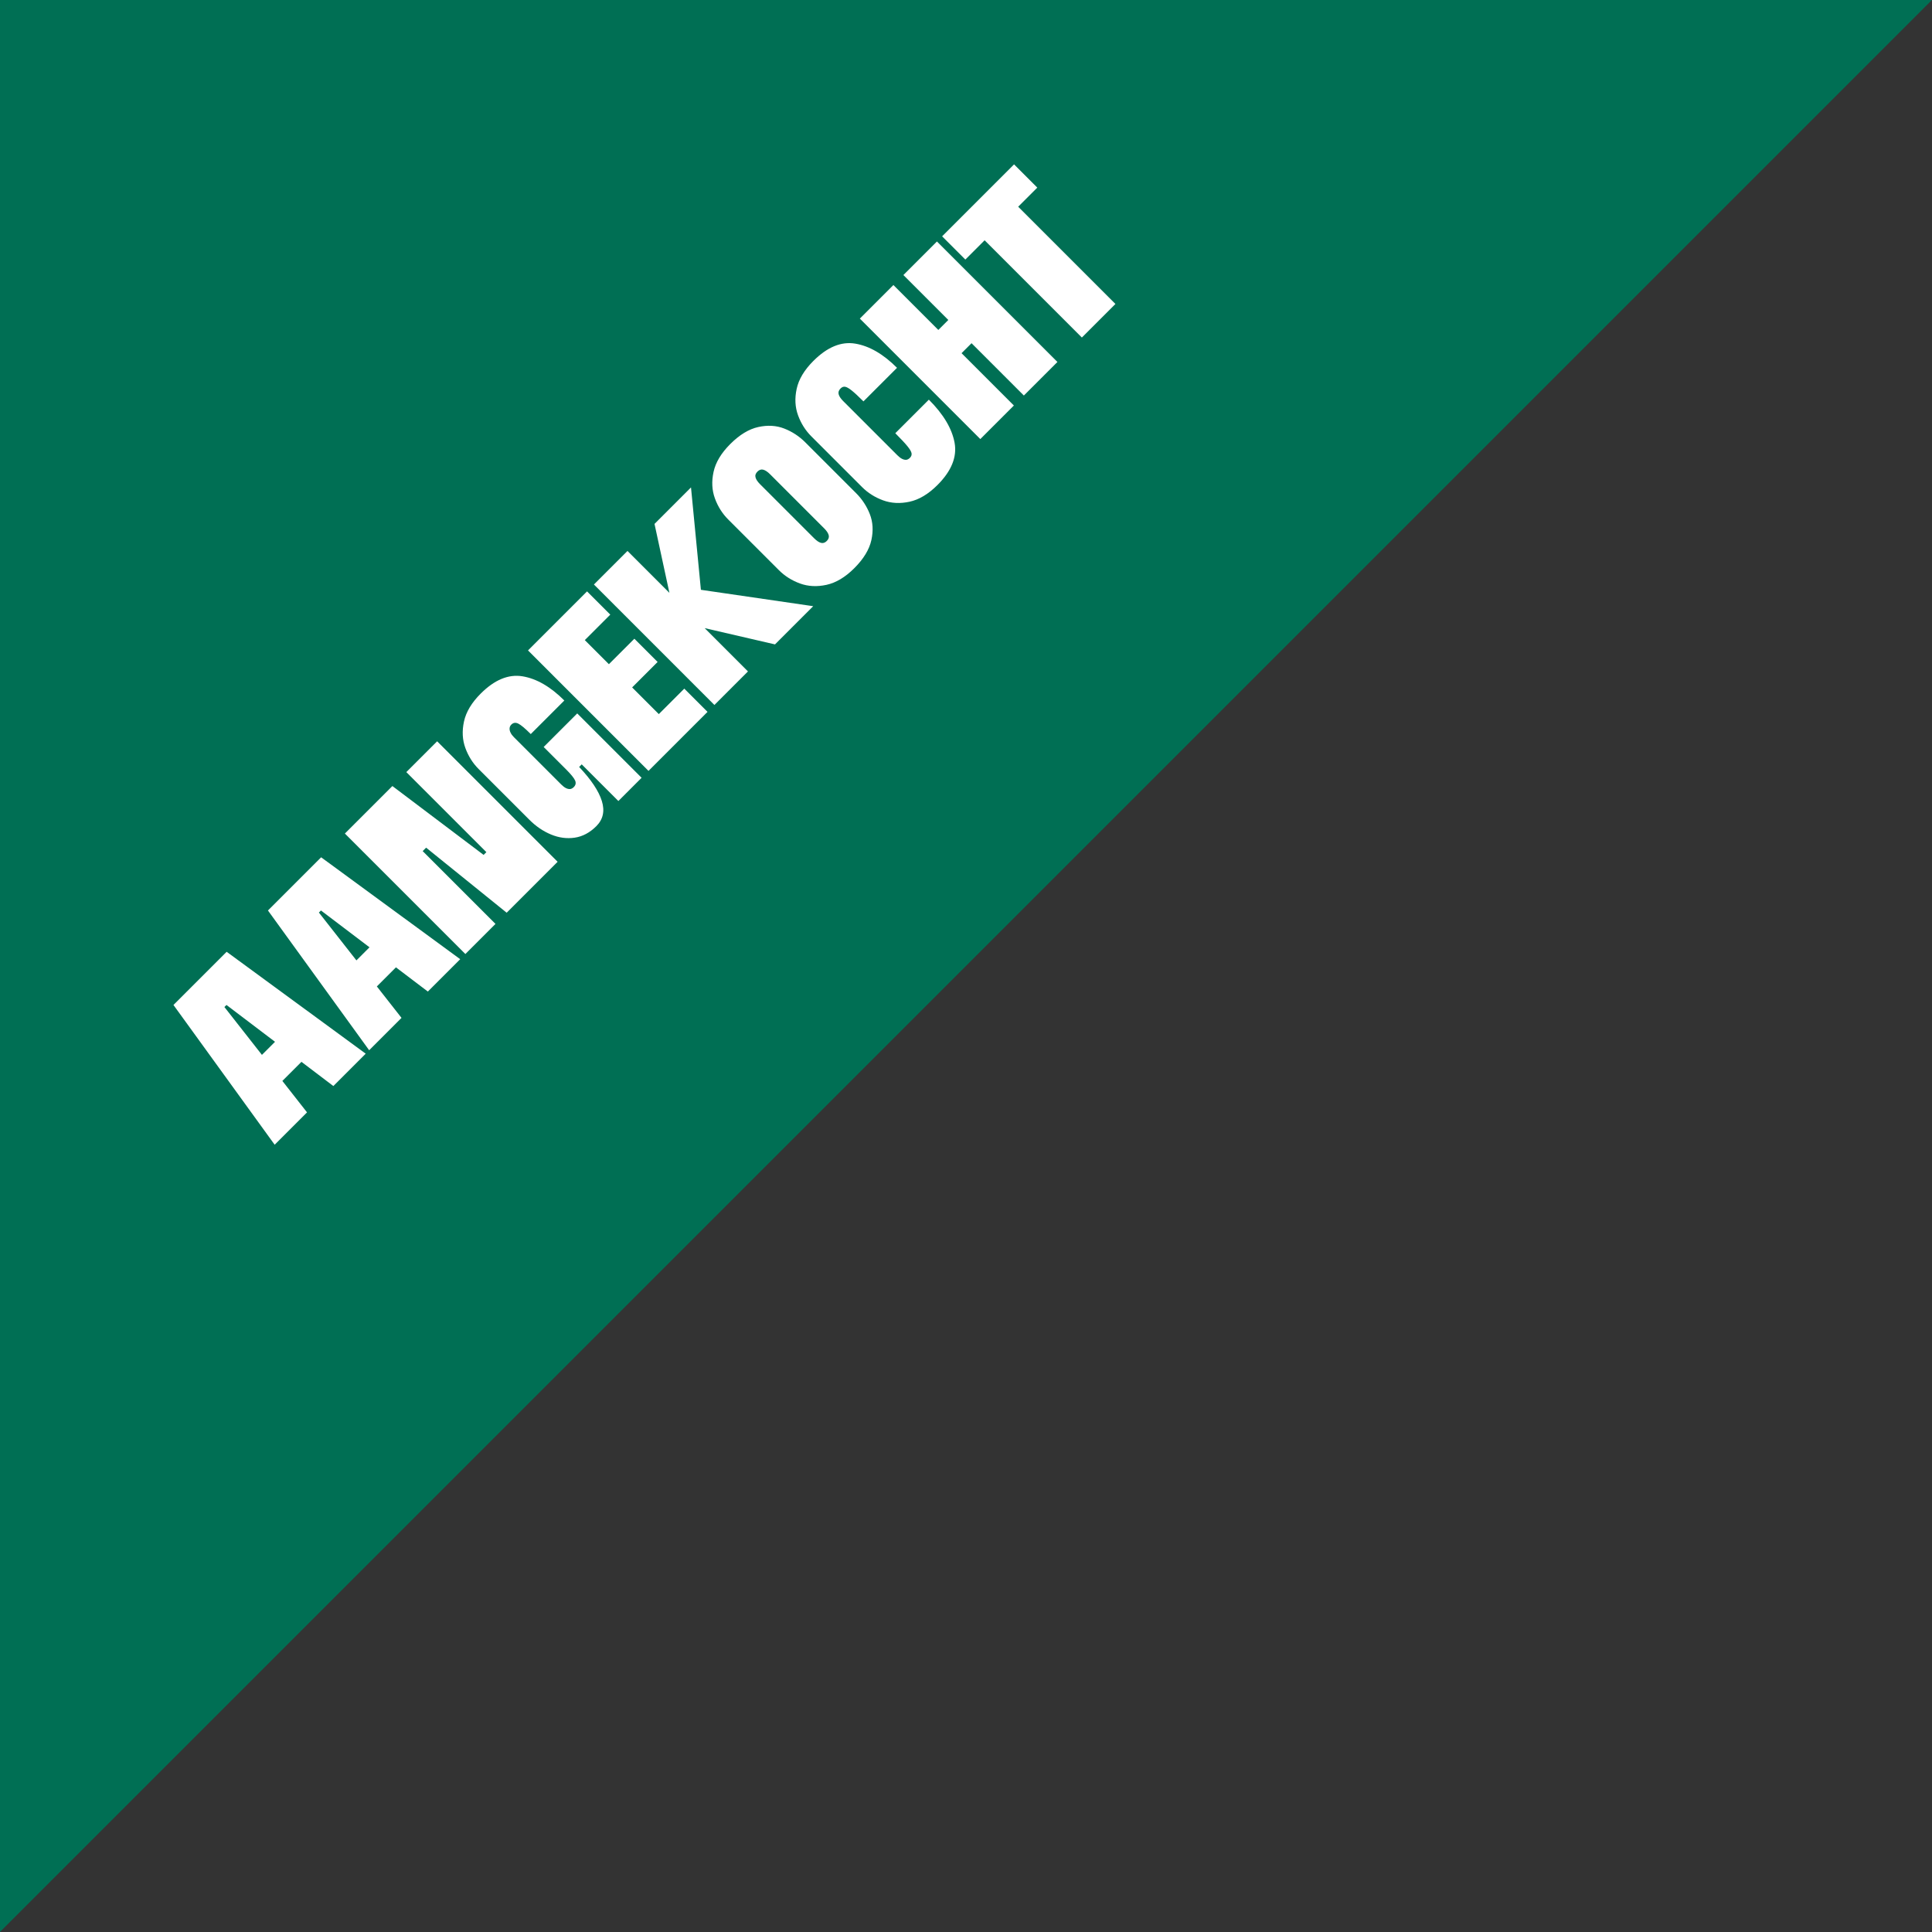
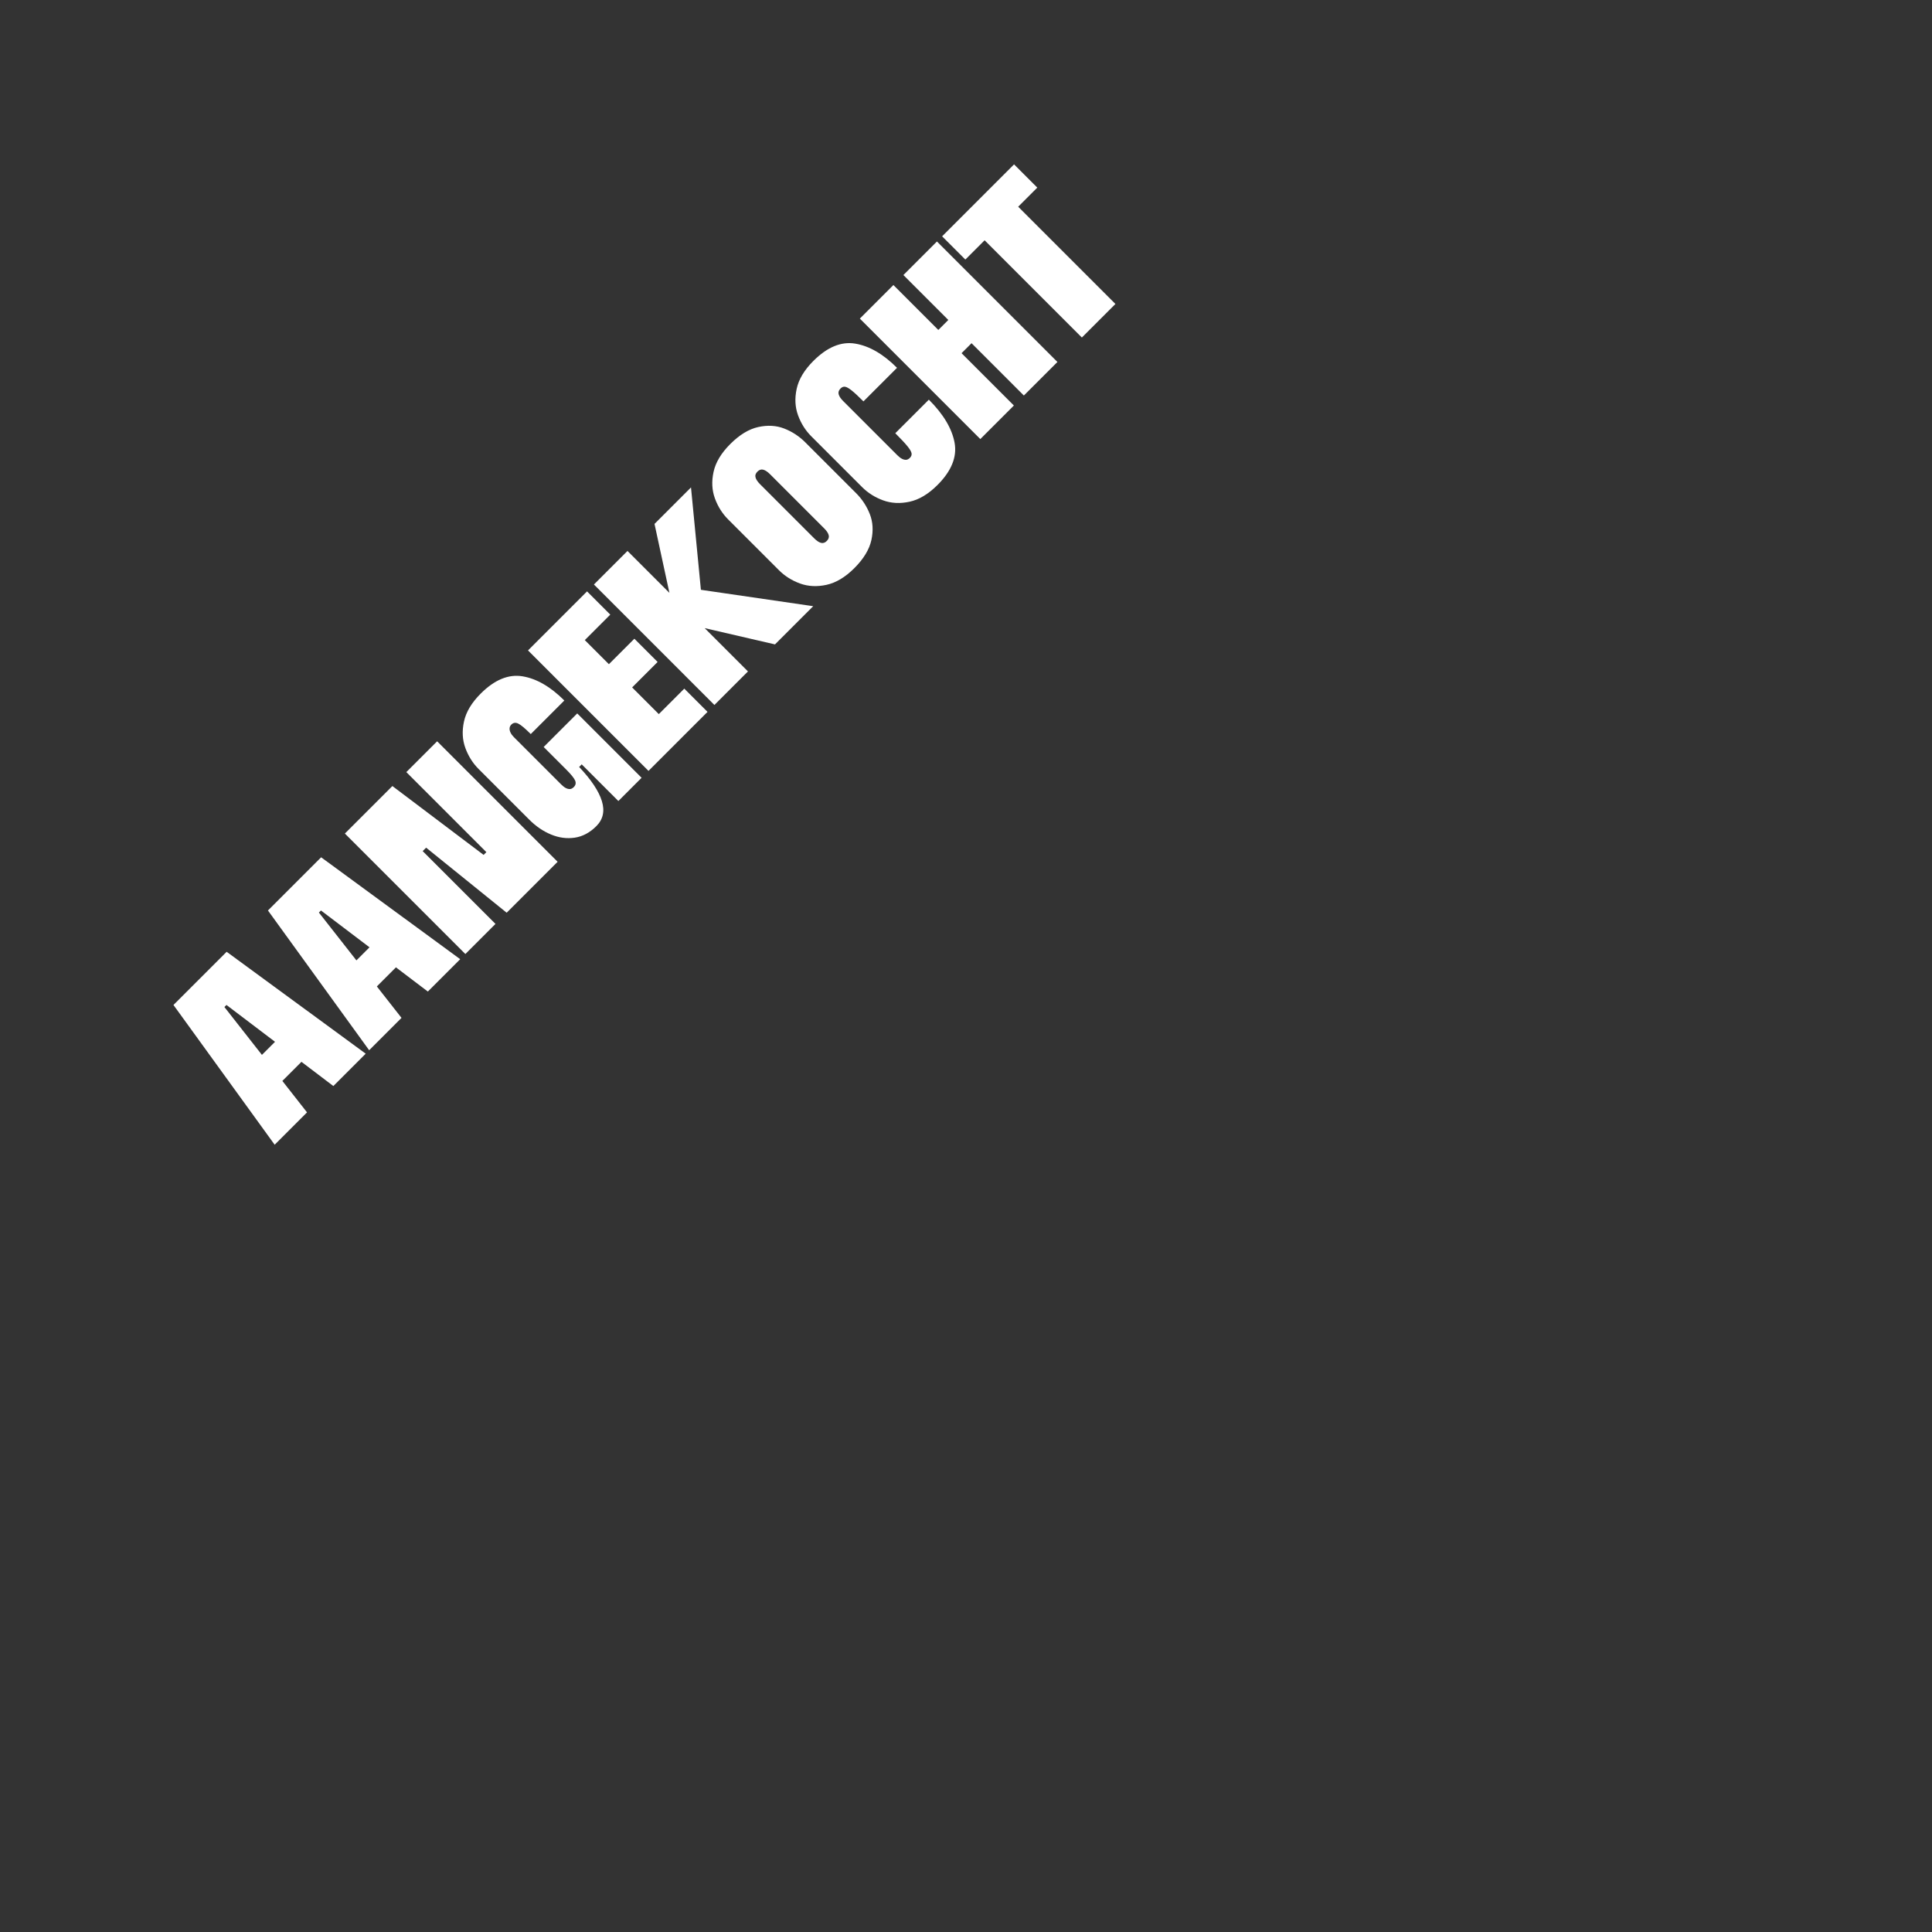
<svg xmlns="http://www.w3.org/2000/svg" width="127px" height="127px" viewBox="0 0 127 127" version="1.1">
  <rect x="0" y="0" width="127" height="127" fill="#333333" stroke="none" />
  <title>Group 2</title>
  <desc>Created with Sketch.</desc>
  <g id="Symbols" stroke="none" stroke-width="1" fill="none" fill-rule="evenodd">
    <g id="Teaser/OnzeGrond/Aangekocht" fill-rule="nonzero">
      <g id="Group-4" transform="translate(-1, 0)">
        <g id="Group-2">
          <g id="Group" transform="translate(0.996, 0)">
-             <polygon id="Rectangle" fill="#006F54" points="0 0 127 0 0 127" />
-             <path d="M8.968,43.866 L8.968,46.026 L4.104,46.026 L4.104,43.866 L8.968,43.866 Z M7.832,48.634 L6.632,39.898 L6.44,39.898 L5.384,48.634 L2.376,48.634 L4.168,37.434 L9.112,37.434 L10.84,48.634 L7.832,48.634 Z M17.752,43.866 L17.752,46.026 L12.888,46.026 L12.888,43.866 L17.752,43.866 Z M16.616,48.634 L15.416,39.898 L15.224,39.898 L14.168,48.634 L11.16,48.634 L12.952,37.434 L17.896,37.434 L19.624,48.634 L16.616,48.634 Z M28.68,37.434 L28.68,48.634 L23.944,48.634 L23.224,41.866 L22.904,41.866 L22.904,48.634 L20.104,48.634 L20.104,37.434 L24.52,37.434 L25.56,44.874 L25.816,44.874 L25.816,37.434 L28.68,37.434 Z M32.136,48.778 C31.528,48.778 31.013,48.62 30.592,48.306 C30.17,47.991 29.853,47.575 29.64,47.058 C29.426,46.54 29.32,45.978 29.32,45.37 L29.32,40.65 C29.32,40.106 29.44,39.575 29.68,39.058 C29.92,38.54 30.309,38.108 30.848,37.762 C31.386,37.415 32.077,37.242 32.92,37.242 C34.21,37.242 35.128,37.623 35.672,38.386 C36.216,39.148 36.488,40.17 36.488,41.45 L33.368,41.45 C33.368,40.916 33.336,40.559 33.272,40.378 C33.208,40.196 33.085,40.106 32.904,40.106 C32.808,40.106 32.725,40.135 32.656,40.194 C32.586,40.252 32.533,40.335 32.496,40.442 C32.458,40.548 32.44,40.671 32.44,40.81 L32.44,45.21 C32.44,45.359 32.456,45.484 32.488,45.586 C32.52,45.687 32.568,45.767 32.632,45.826 C32.696,45.884 32.786,45.914 32.904,45.914 C33.085,45.914 33.208,45.831 33.272,45.666 C33.336,45.5 33.368,45.188 33.368,44.73 L33.368,42.65 L36.488,42.65 L36.488,45.226 L34.088,45.226 C34.056,46.378 33.88,47.258 33.56,47.866 C33.24,48.474 32.765,48.778 32.136,48.778 Z M34.328,42.65 L36.488,42.65 L36.488,48.634 L34.328,48.634 L34.328,42.65 Z M40.248,37.434 L40.248,48.634 L37.128,48.634 L37.128,37.434 L40.248,37.434 Z M42.616,37.434 L42.616,39.594 L38.232,39.594 L38.232,37.434 L42.616,37.434 Z M42.616,41.834 L42.616,43.994 L38.232,43.994 L38.232,41.834 L42.616,41.834 Z M42.616,46.474 L42.616,48.634 L38.232,48.634 L38.232,46.474 L42.616,46.474 Z M45.928,42.026 L48.888,37.434 L52.28,37.434 L45.928,45.146 L45.928,42.026 Z M43.256,37.434 L46.376,37.434 L46.376,48.634 L43.256,48.634 L43.256,37.434 Z M46.152,44.25 L47.944,42.602 L52.44,48.634 L48.888,48.634 L46.152,44.25 Z M56.12,48.778 C55.277,48.778 54.586,48.604 54.048,48.258 C53.509,47.911 53.12,47.479 52.88,46.962 C52.64,46.444 52.52,45.914 52.52,45.37 L52.52,40.65 C52.52,40.106 52.64,39.575 52.88,39.058 C53.12,38.54 53.509,38.108 54.048,37.762 C54.586,37.415 55.277,37.242 56.12,37.242 C56.984,37.242 57.682,37.412 58.216,37.754 C58.749,38.095 59.128,38.522 59.352,39.034 C59.576,39.546 59.688,40.084 59.688,40.65 L59.688,45.37 C59.688,45.935 59.576,46.474 59.352,46.986 C59.128,47.498 58.749,47.924 58.216,48.266 C57.682,48.607 56.984,48.778 56.12,48.778 Z M56.104,46.234 C56.274,46.234 56.394,46.172 56.464,46.05 C56.533,45.927 56.568,45.754 56.568,45.53 L56.568,40.49 C56.568,40.266 56.533,40.092 56.464,39.97 C56.394,39.847 56.274,39.786 56.104,39.786 C55.933,39.786 55.813,39.847 55.744,39.97 C55.674,40.092 55.64,40.266 55.64,40.49 L55.64,45.53 C55.64,45.754 55.674,45.927 55.744,46.05 C55.813,46.172 55.933,46.234 56.104,46.234 Z M63.832,46.234 C63.96,46.234 64.056,46.188 64.12,46.098 C64.184,46.007 64.229,45.834 64.256,45.578 C64.282,45.322 64.296,44.932 64.296,44.41 L67.416,44.41 C67.416,45.764 67.146,46.831 66.608,47.61 C66.069,48.388 65.149,48.778 63.848,48.778 C63.005,48.778 62.314,48.604 61.776,48.258 C61.237,47.911 60.848,47.479 60.608,46.962 C60.368,46.444 60.248,45.914 60.248,45.37 L60.248,40.65 C60.248,40.106 60.368,39.575 60.608,39.058 C60.848,38.54 61.237,38.108 61.776,37.762 C62.314,37.415 63.005,37.242 63.848,37.242 C65.138,37.242 66.056,37.623 66.6,38.386 C67.144,39.148 67.416,40.17 67.416,41.45 L64.296,41.45 C64.296,40.98 64.282,40.628 64.256,40.394 C64.229,40.159 64.184,39.999 64.12,39.914 C64.056,39.828 63.96,39.786 63.832,39.786 C63.661,39.786 63.541,39.847 63.472,39.97 C63.402,40.092 63.368,40.266 63.368,40.49 L63.368,45.53 C63.368,45.679 63.384,45.804 63.416,45.906 C63.448,46.007 63.496,46.087 63.56,46.146 C63.624,46.204 63.714,46.234 63.832,46.234 Z M71.096,37.434 L71.096,48.634 L67.976,48.634 L67.976,37.434 L71.096,37.434 Z M75.144,37.434 L75.144,48.634 L72.024,48.634 L72.024,37.434 L75.144,37.434 Z M74.136,41.61 L74.136,43.77 L69.08,43.77 L69.08,41.61 L74.136,41.61 Z M80.536,37.434 L80.536,48.634 L77.416,48.634 L77.416,37.434 L80.536,37.434 Z M82.312,37.434 L82.312,39.594 L75.624,39.594 L75.624,37.434 L82.312,37.434 Z" id="Aangekocht" fill="#FFFFFF" transform="translate(42.344, 43.01) rotate(-45) translate(-42.344, -43.01) " />
+             <path d="M8.968,43.866 L8.968,46.026 L4.104,46.026 L4.104,43.866 L8.968,43.866 Z M7.832,48.634 L6.632,39.898 L6.44,39.898 L5.384,48.634 L2.376,48.634 L4.168,37.434 L9.112,37.434 L10.84,48.634 L7.832,48.634 Z M17.752,43.866 L17.752,46.026 L12.888,46.026 L12.888,43.866 L17.752,43.866 Z M16.616,48.634 L15.416,39.898 L15.224,39.898 L14.168,48.634 L11.16,48.634 L12.952,37.434 L17.896,37.434 L19.624,48.634 L16.616,48.634 Z M28.68,37.434 L28.68,48.634 L23.944,48.634 L23.224,41.866 L22.904,41.866 L22.904,48.634 L20.104,48.634 L20.104,37.434 L24.52,37.434 L25.56,44.874 L25.816,44.874 L25.816,37.434 L28.68,37.434 Z M32.136,48.778 C31.528,48.778 31.013,48.62 30.592,48.306 C30.17,47.991 29.853,47.575 29.64,47.058 C29.426,46.54 29.32,45.978 29.32,45.37 L29.32,40.65 C29.32,40.106 29.44,39.575 29.68,39.058 C29.92,38.54 30.309,38.108 30.848,37.762 C31.386,37.415 32.077,37.242 32.92,37.242 C34.21,37.242 35.128,37.623 35.672,38.386 C36.216,39.148 36.488,40.17 36.488,41.45 L33.368,41.45 C33.368,40.916 33.336,40.559 33.272,40.378 C33.208,40.196 33.085,40.106 32.904,40.106 C32.808,40.106 32.725,40.135 32.656,40.194 C32.586,40.252 32.533,40.335 32.496,40.442 C32.458,40.548 32.44,40.671 32.44,40.81 L32.44,45.21 C32.44,45.359 32.456,45.484 32.488,45.586 C32.52,45.687 32.568,45.767 32.632,45.826 C32.696,45.884 32.786,45.914 32.904,45.914 C33.085,45.914 33.208,45.831 33.272,45.666 C33.336,45.5 33.368,45.188 33.368,44.73 L33.368,42.65 L36.488,42.65 L36.488,45.226 L34.088,45.226 C34.056,46.378 33.88,47.258 33.56,47.866 C33.24,48.474 32.765,48.778 32.136,48.778 Z M34.328,42.65 L36.488,42.65 L36.488,48.634 L34.328,48.634 L34.328,42.65 M40.248,37.434 L40.248,48.634 L37.128,48.634 L37.128,37.434 L40.248,37.434 Z M42.616,37.434 L42.616,39.594 L38.232,39.594 L38.232,37.434 L42.616,37.434 Z M42.616,41.834 L42.616,43.994 L38.232,43.994 L38.232,41.834 L42.616,41.834 Z M42.616,46.474 L42.616,48.634 L38.232,48.634 L38.232,46.474 L42.616,46.474 Z M45.928,42.026 L48.888,37.434 L52.28,37.434 L45.928,45.146 L45.928,42.026 Z M43.256,37.434 L46.376,37.434 L46.376,48.634 L43.256,48.634 L43.256,37.434 Z M46.152,44.25 L47.944,42.602 L52.44,48.634 L48.888,48.634 L46.152,44.25 Z M56.12,48.778 C55.277,48.778 54.586,48.604 54.048,48.258 C53.509,47.911 53.12,47.479 52.88,46.962 C52.64,46.444 52.52,45.914 52.52,45.37 L52.52,40.65 C52.52,40.106 52.64,39.575 52.88,39.058 C53.12,38.54 53.509,38.108 54.048,37.762 C54.586,37.415 55.277,37.242 56.12,37.242 C56.984,37.242 57.682,37.412 58.216,37.754 C58.749,38.095 59.128,38.522 59.352,39.034 C59.576,39.546 59.688,40.084 59.688,40.65 L59.688,45.37 C59.688,45.935 59.576,46.474 59.352,46.986 C59.128,47.498 58.749,47.924 58.216,48.266 C57.682,48.607 56.984,48.778 56.12,48.778 Z M56.104,46.234 C56.274,46.234 56.394,46.172 56.464,46.05 C56.533,45.927 56.568,45.754 56.568,45.53 L56.568,40.49 C56.568,40.266 56.533,40.092 56.464,39.97 C56.394,39.847 56.274,39.786 56.104,39.786 C55.933,39.786 55.813,39.847 55.744,39.97 C55.674,40.092 55.64,40.266 55.64,40.49 L55.64,45.53 C55.64,45.754 55.674,45.927 55.744,46.05 C55.813,46.172 55.933,46.234 56.104,46.234 Z M63.832,46.234 C63.96,46.234 64.056,46.188 64.12,46.098 C64.184,46.007 64.229,45.834 64.256,45.578 C64.282,45.322 64.296,44.932 64.296,44.41 L67.416,44.41 C67.416,45.764 67.146,46.831 66.608,47.61 C66.069,48.388 65.149,48.778 63.848,48.778 C63.005,48.778 62.314,48.604 61.776,48.258 C61.237,47.911 60.848,47.479 60.608,46.962 C60.368,46.444 60.248,45.914 60.248,45.37 L60.248,40.65 C60.248,40.106 60.368,39.575 60.608,39.058 C60.848,38.54 61.237,38.108 61.776,37.762 C62.314,37.415 63.005,37.242 63.848,37.242 C65.138,37.242 66.056,37.623 66.6,38.386 C67.144,39.148 67.416,40.17 67.416,41.45 L64.296,41.45 C64.296,40.98 64.282,40.628 64.256,40.394 C64.229,40.159 64.184,39.999 64.12,39.914 C64.056,39.828 63.96,39.786 63.832,39.786 C63.661,39.786 63.541,39.847 63.472,39.97 C63.402,40.092 63.368,40.266 63.368,40.49 L63.368,45.53 C63.368,45.679 63.384,45.804 63.416,45.906 C63.448,46.007 63.496,46.087 63.56,46.146 C63.624,46.204 63.714,46.234 63.832,46.234 Z M71.096,37.434 L71.096,48.634 L67.976,48.634 L67.976,37.434 L71.096,37.434 Z M75.144,37.434 L75.144,48.634 L72.024,48.634 L72.024,37.434 L75.144,37.434 Z M74.136,41.61 L74.136,43.77 L69.08,43.77 L69.08,41.61 L74.136,41.61 Z M80.536,37.434 L80.536,48.634 L77.416,48.634 L77.416,37.434 L80.536,37.434 Z M82.312,37.434 L82.312,39.594 L75.624,39.594 L75.624,37.434 L82.312,37.434 Z" id="Aangekocht" fill="#FFFFFF" transform="translate(42.344, 43.01) rotate(-45) translate(-42.344, -43.01) " />
          </g>
        </g>
      </g>
    </g>
  </g>
</svg>